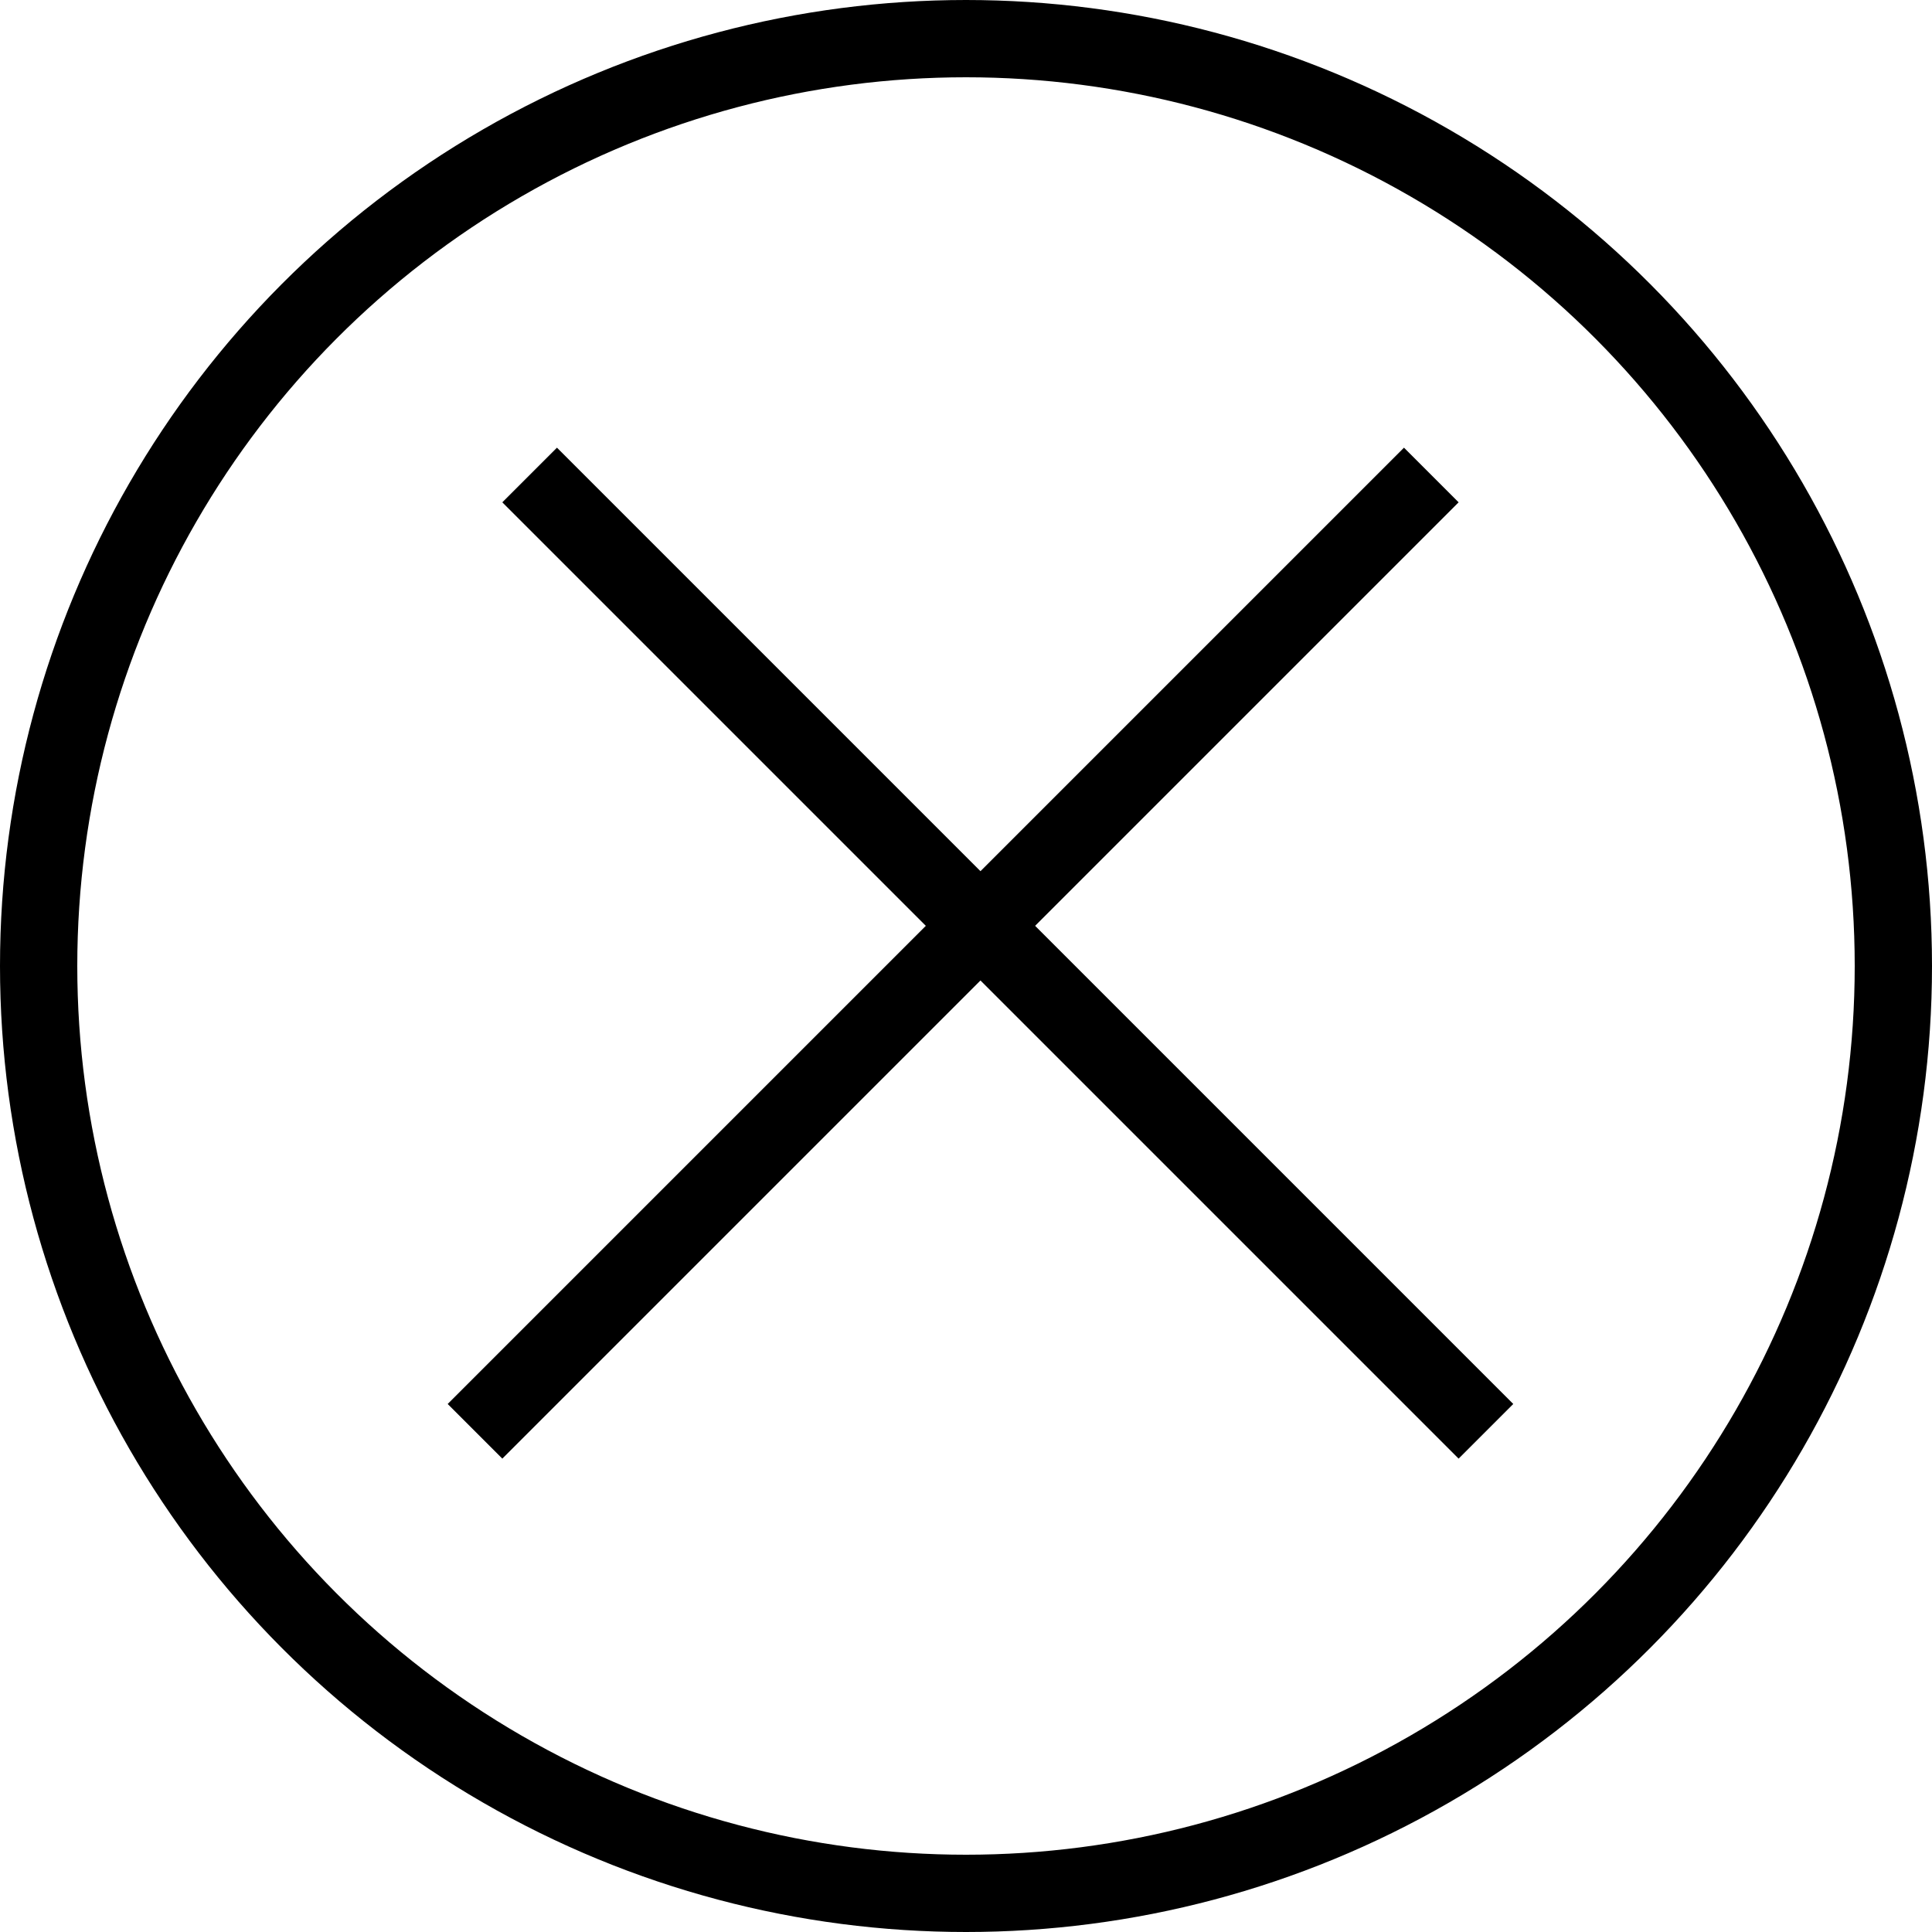
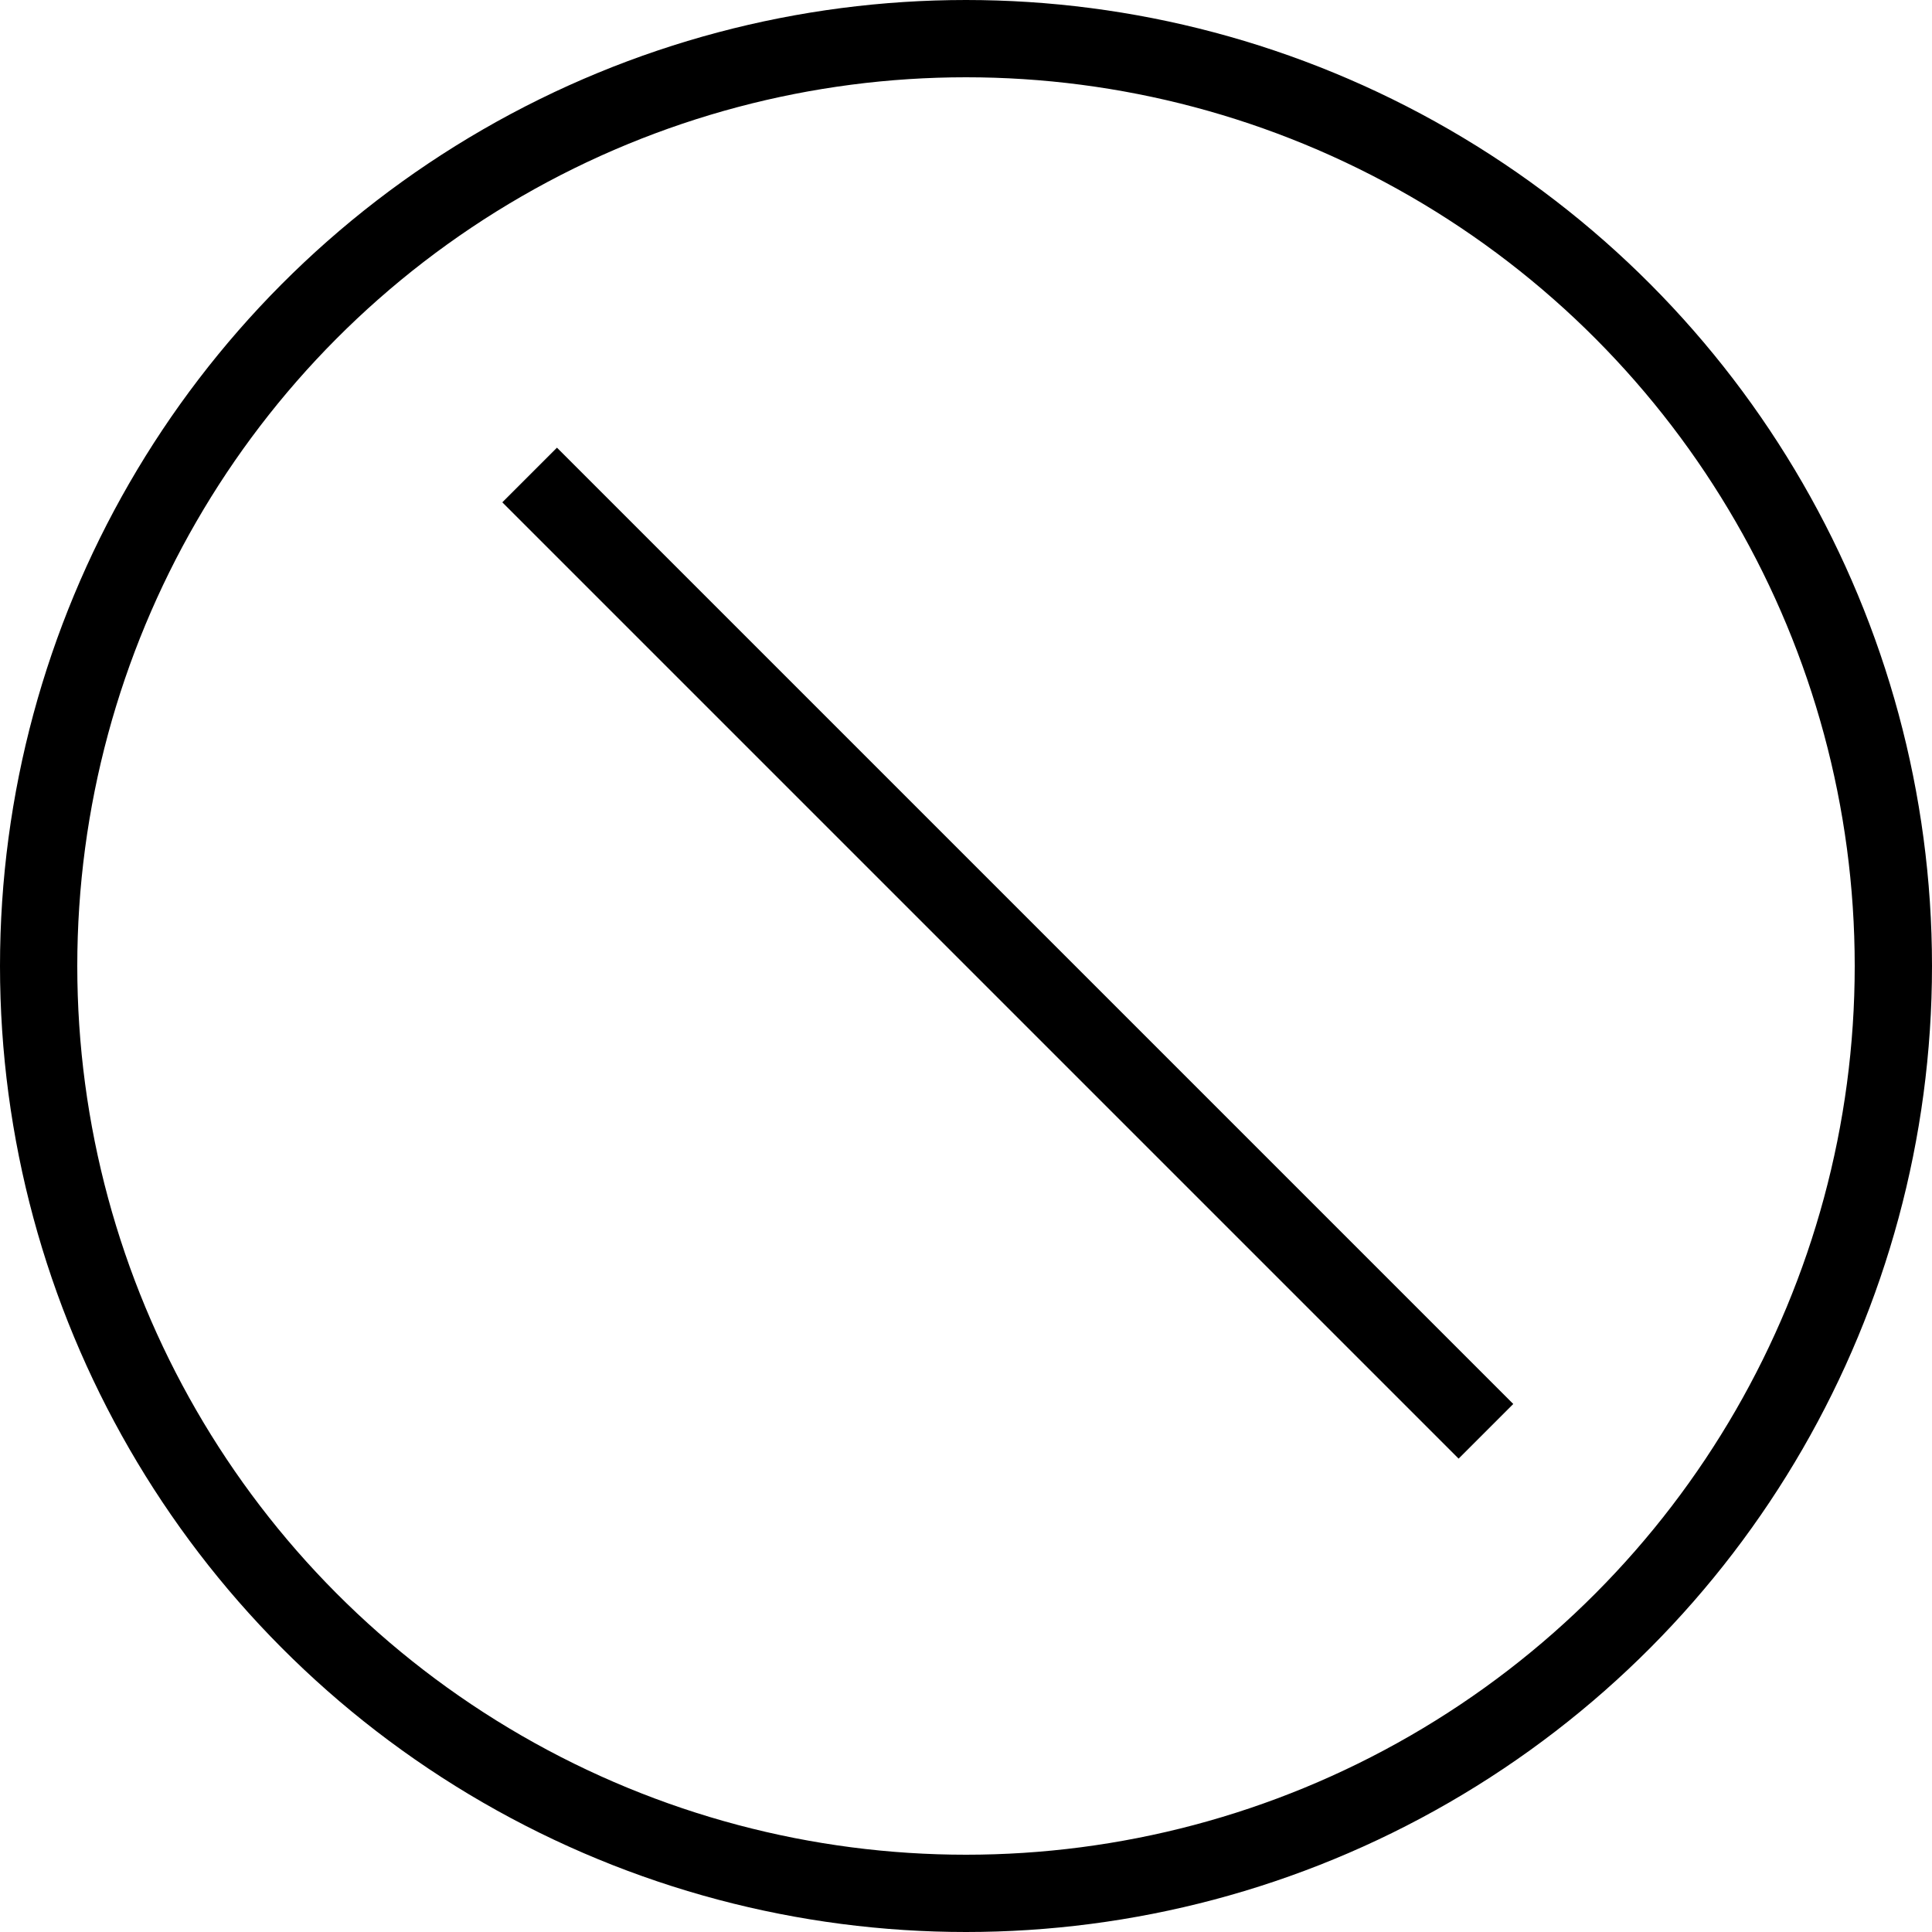
<svg xmlns="http://www.w3.org/2000/svg" width="50" height="50" viewBox="0 0 50 50" fill="none">
  <circle cx="25" cy="25" r="24" stroke="#000" stroke-width="2" />
  <line x1="13.707" y1="12.293" x2="38.456" y2="37.042" stroke="#000" stroke-width="2" />
-   <line x1="12.293" y1="37.042" x2="37.042" y2="12.293" stroke="#000" stroke-width="2" />
</svg>